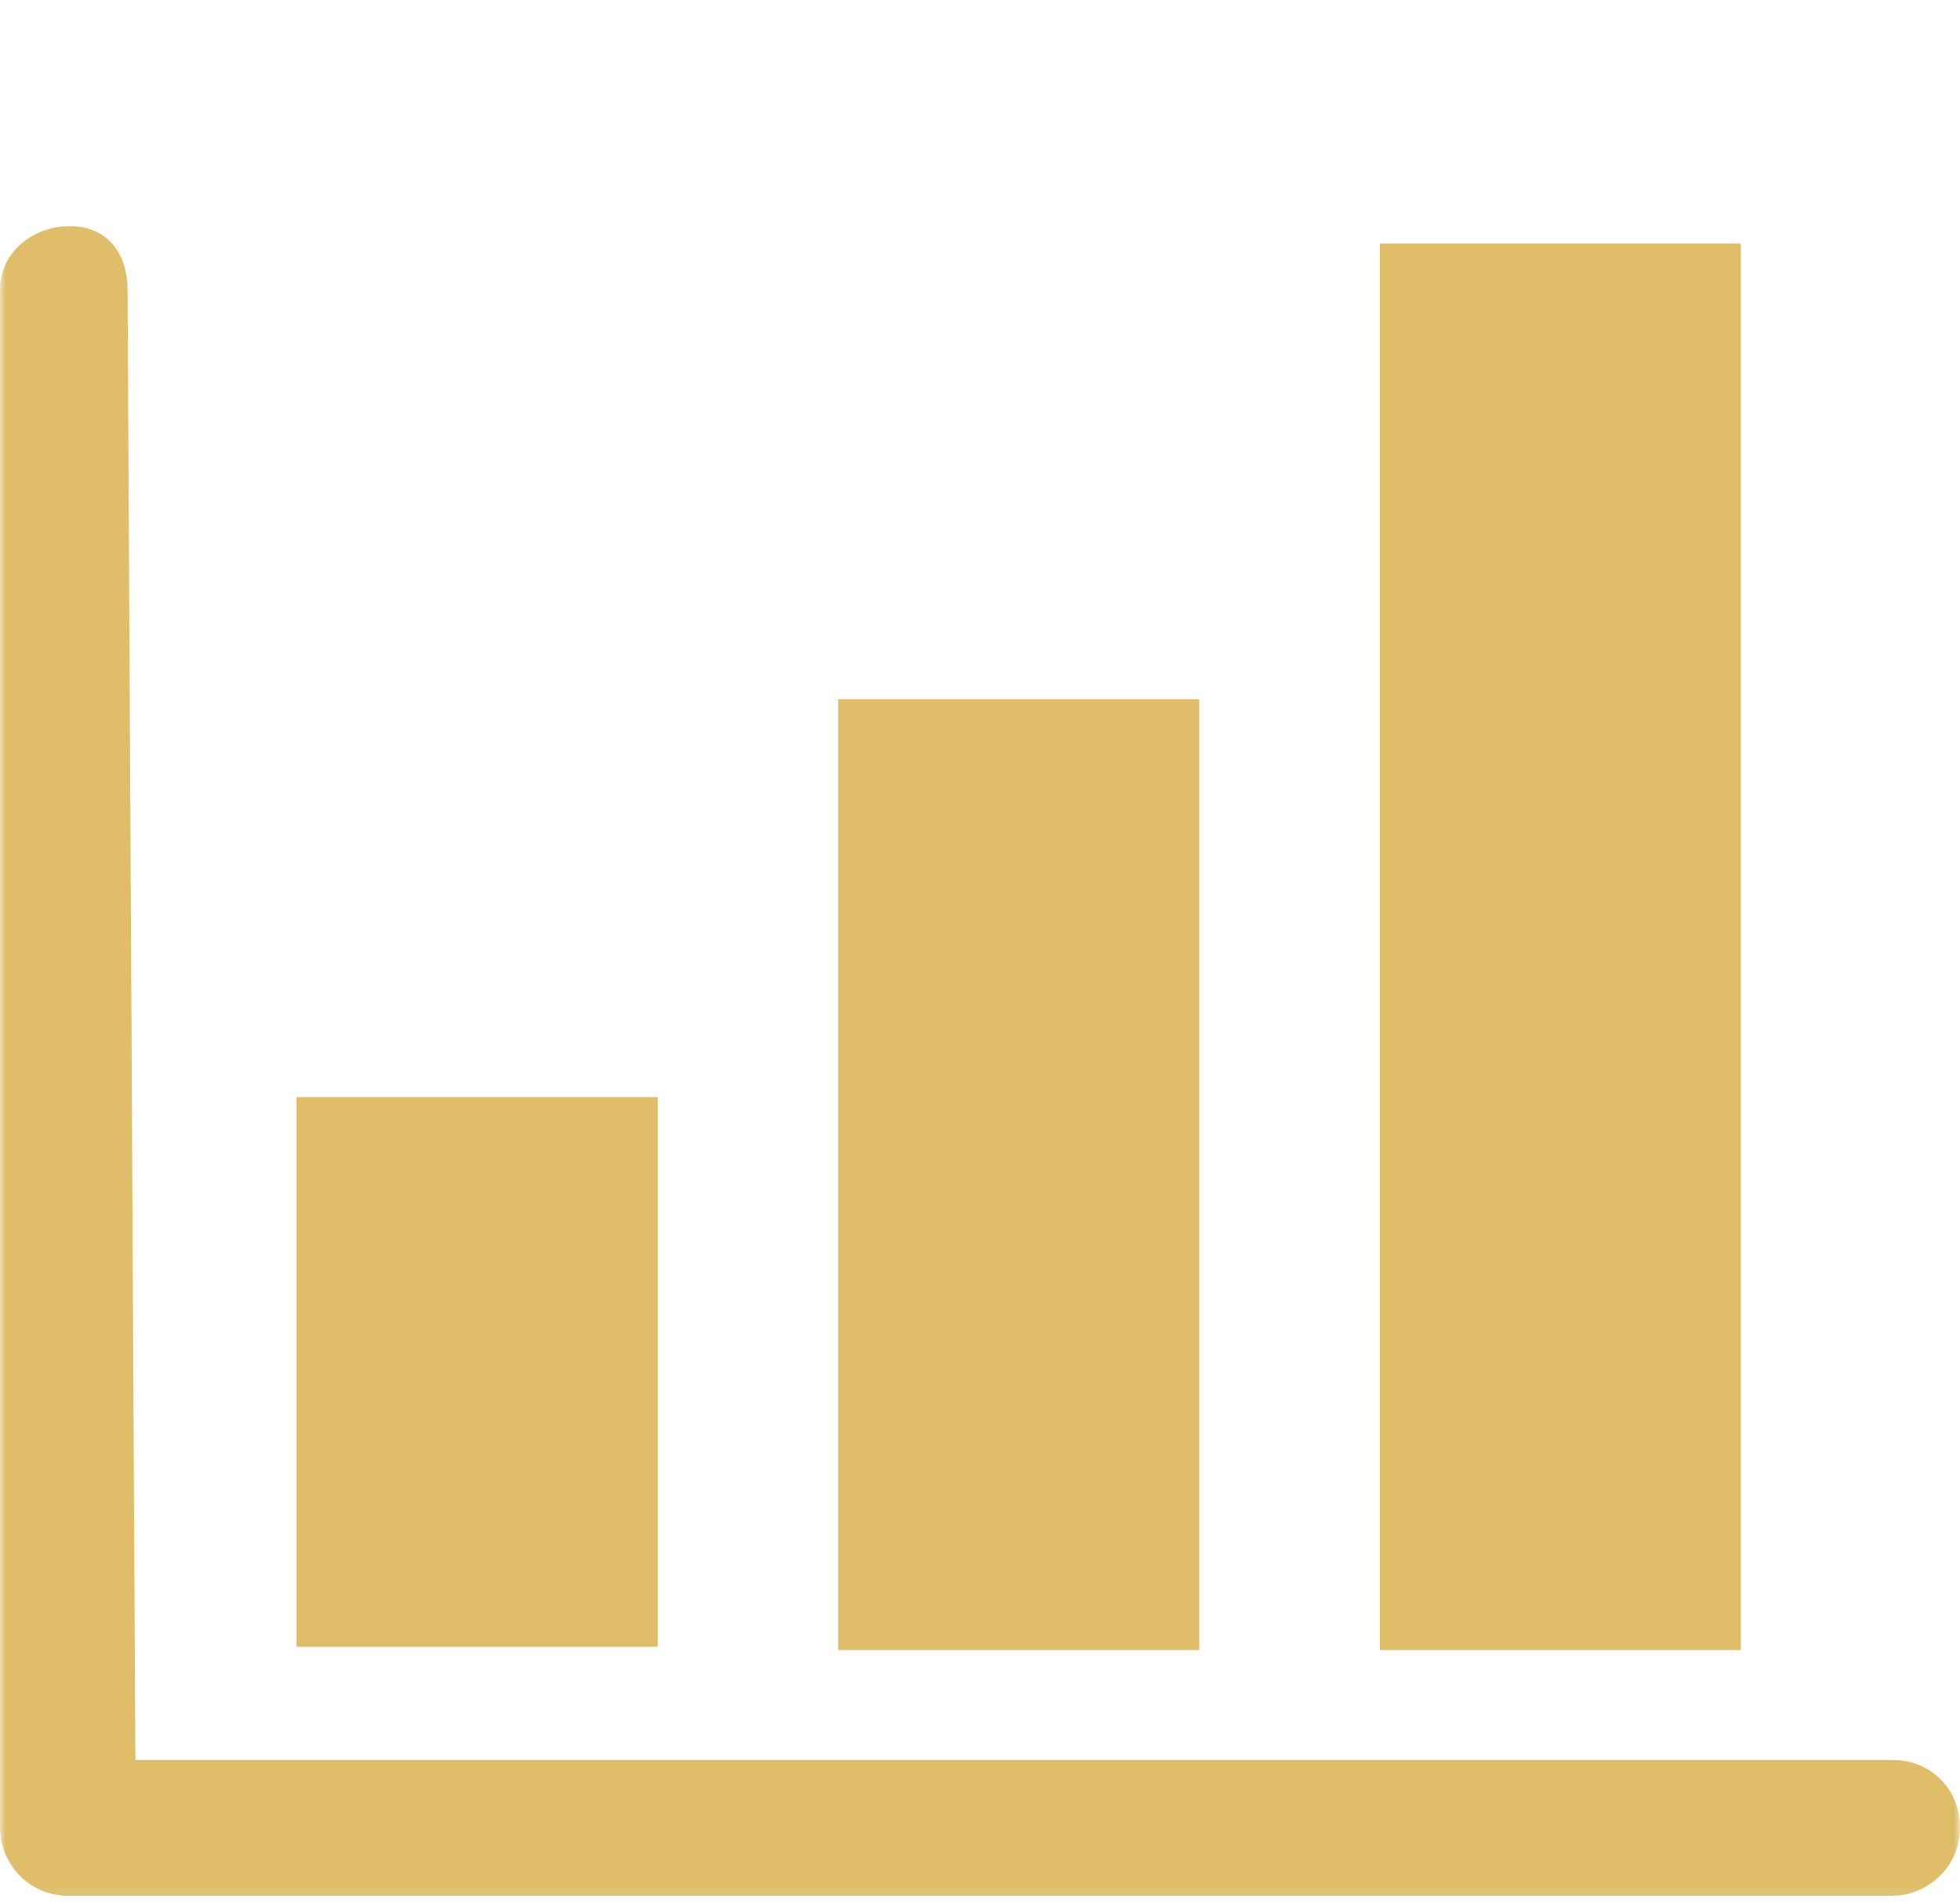
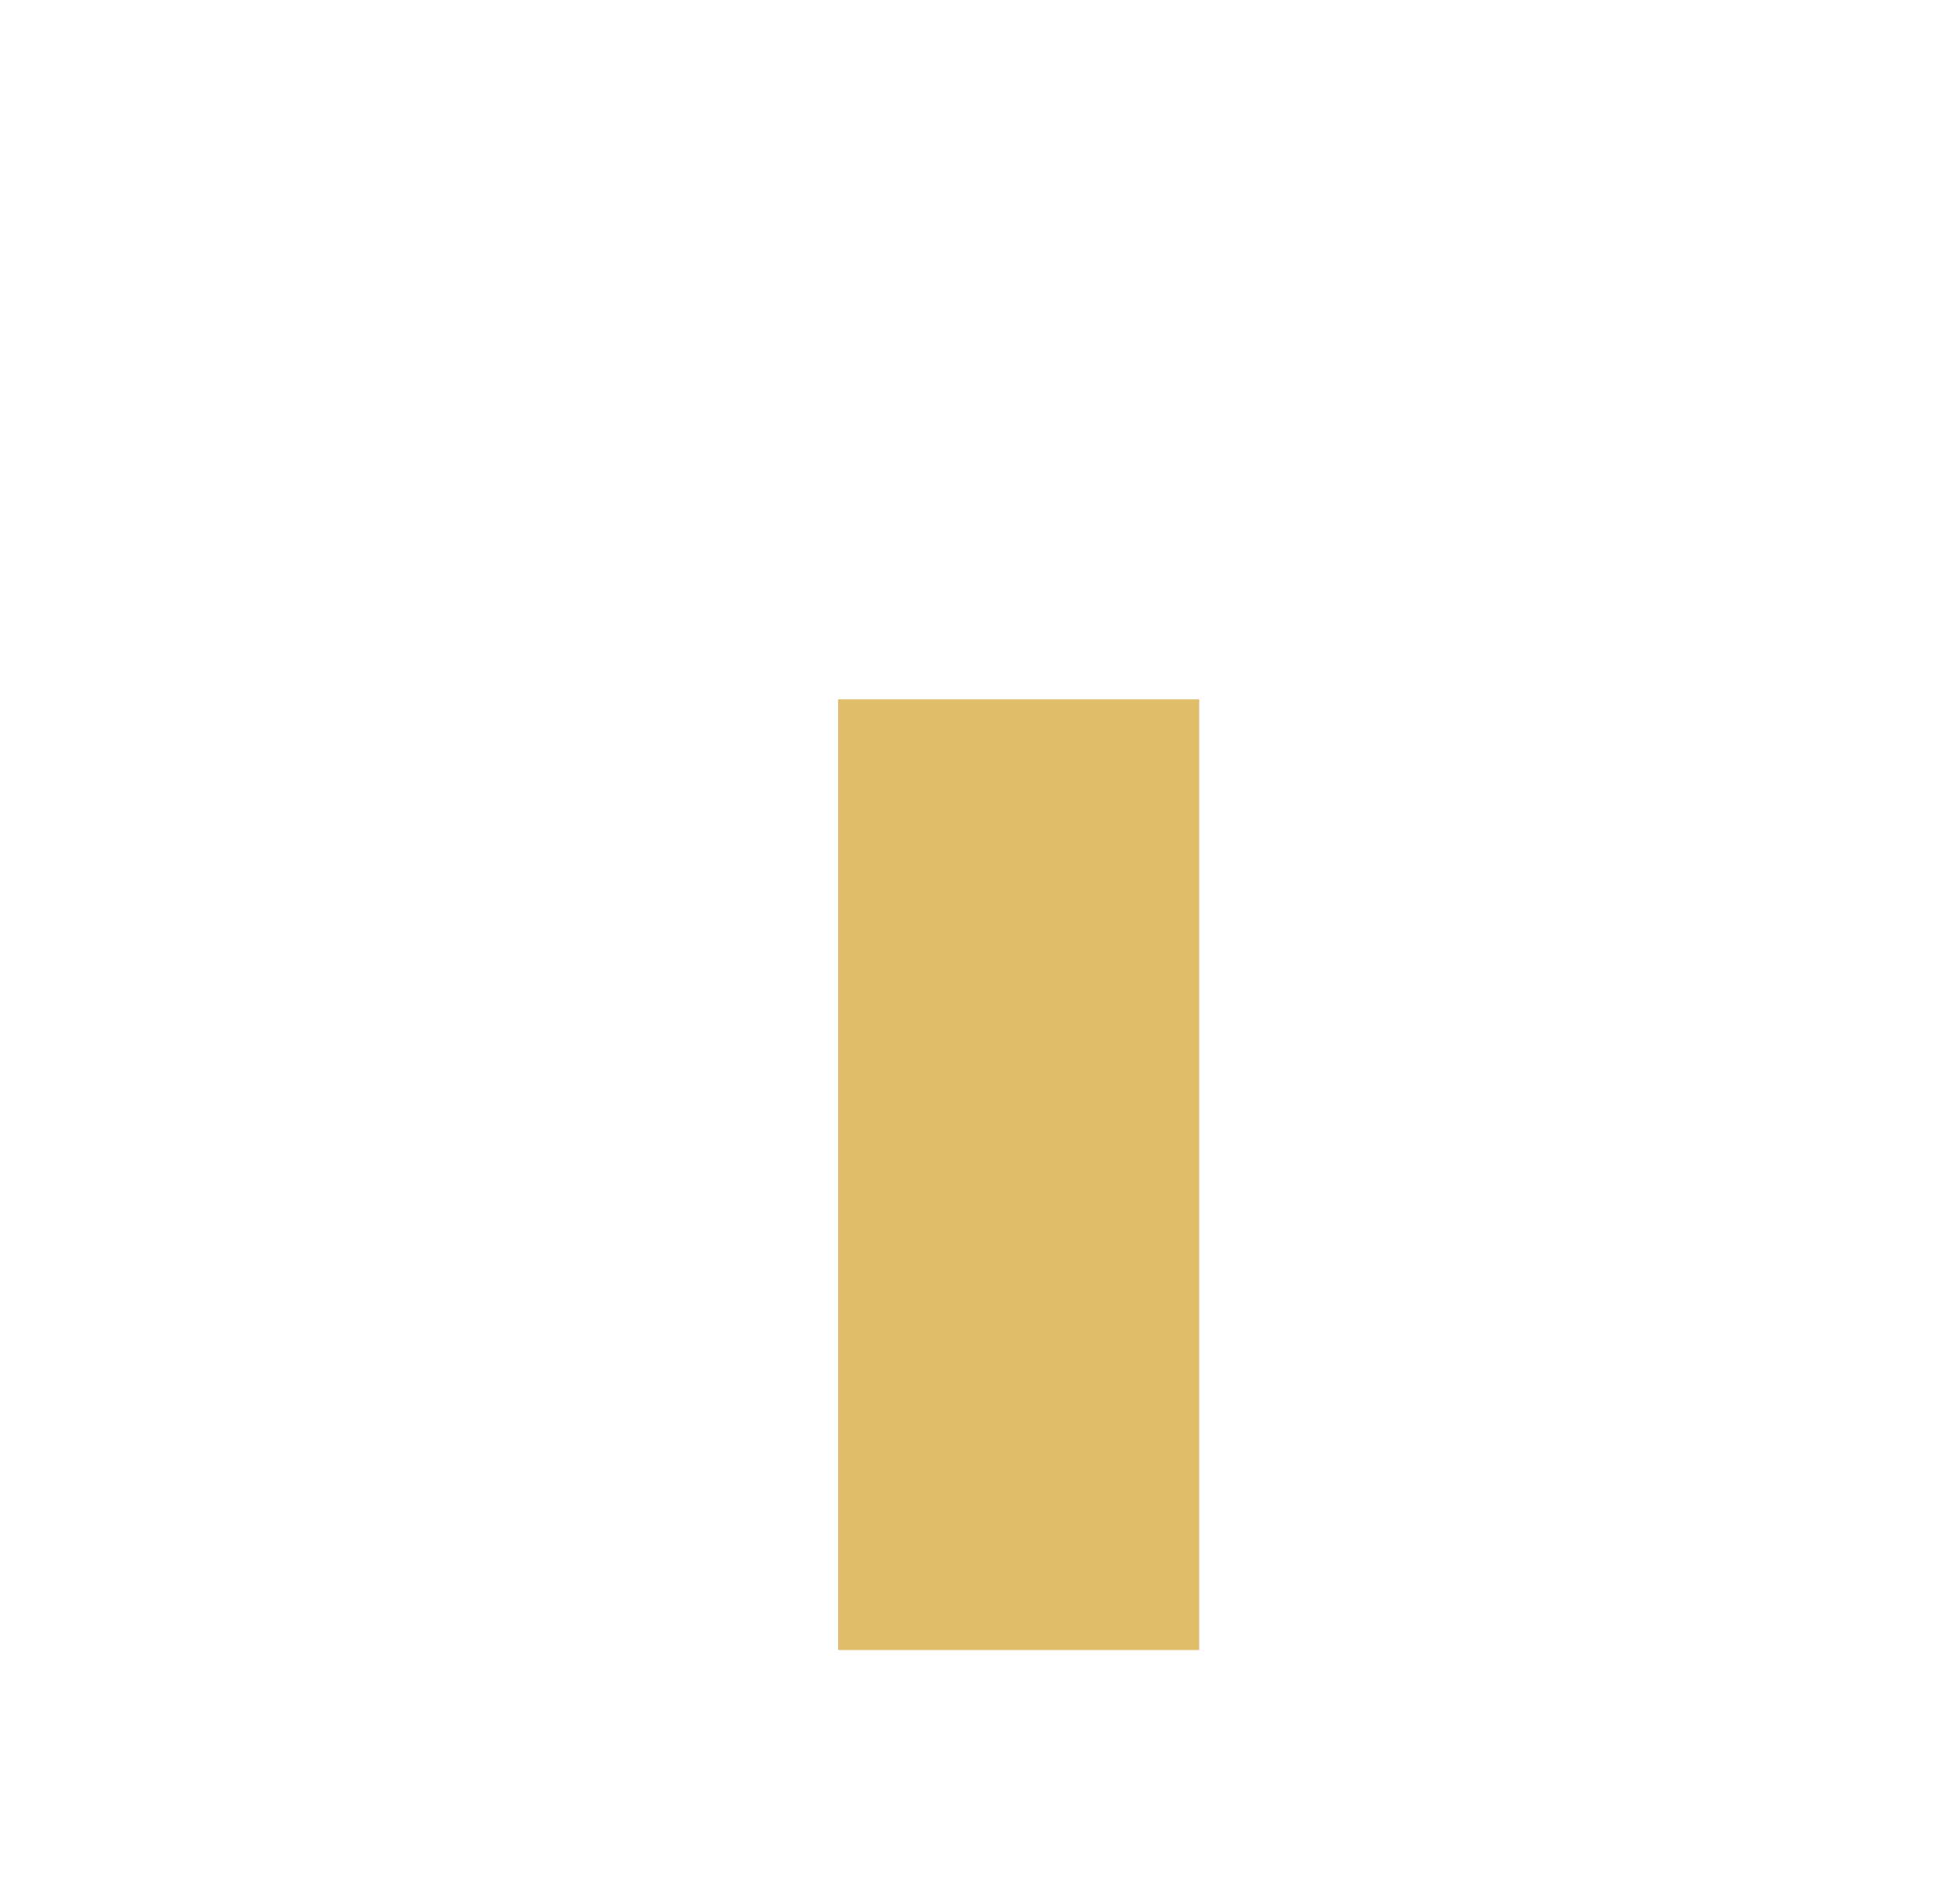
<svg xmlns="http://www.w3.org/2000/svg" width="169" height="164" viewBox="0 0 169 164" fill="none">
-   <path d="M118.969 20.995H150.099V142.271H118.969V20.995Z" fill="#DFBD69" />
  <path d="M72.271 60.302H103.401V142.271H72.271V60.302Z" fill="#DFBD69" />
-   <path d="M25.573 94.599H56.703V141.995H25.573V94.599Z" fill="#DFBD69" />
  <mask id="mask0_27_62" style="mask-type:luminance" maskUnits="userSpaceOnUse" x="0" y="0" width="169" height="164">
    <path d="M0 0H169V163.911H0V0Z" fill="white" />
  </mask>
  <g mask="url(#mask0_27_62)">
-     <path d="M6 19.5C2.943 19.5 0 21.651 0 25V157.604C0 160.672 2.5 163.458 5.839 163.458H163.161C166.219 163.458 169 160.953 169 157.604C169 154.26 166.5 151.75 163.161 151.75H11.672L11 25C11 21.932 9.333 19.5 6 19.5Z" fill="#DFBD69" />
-   </g>
+     </g>
</svg>